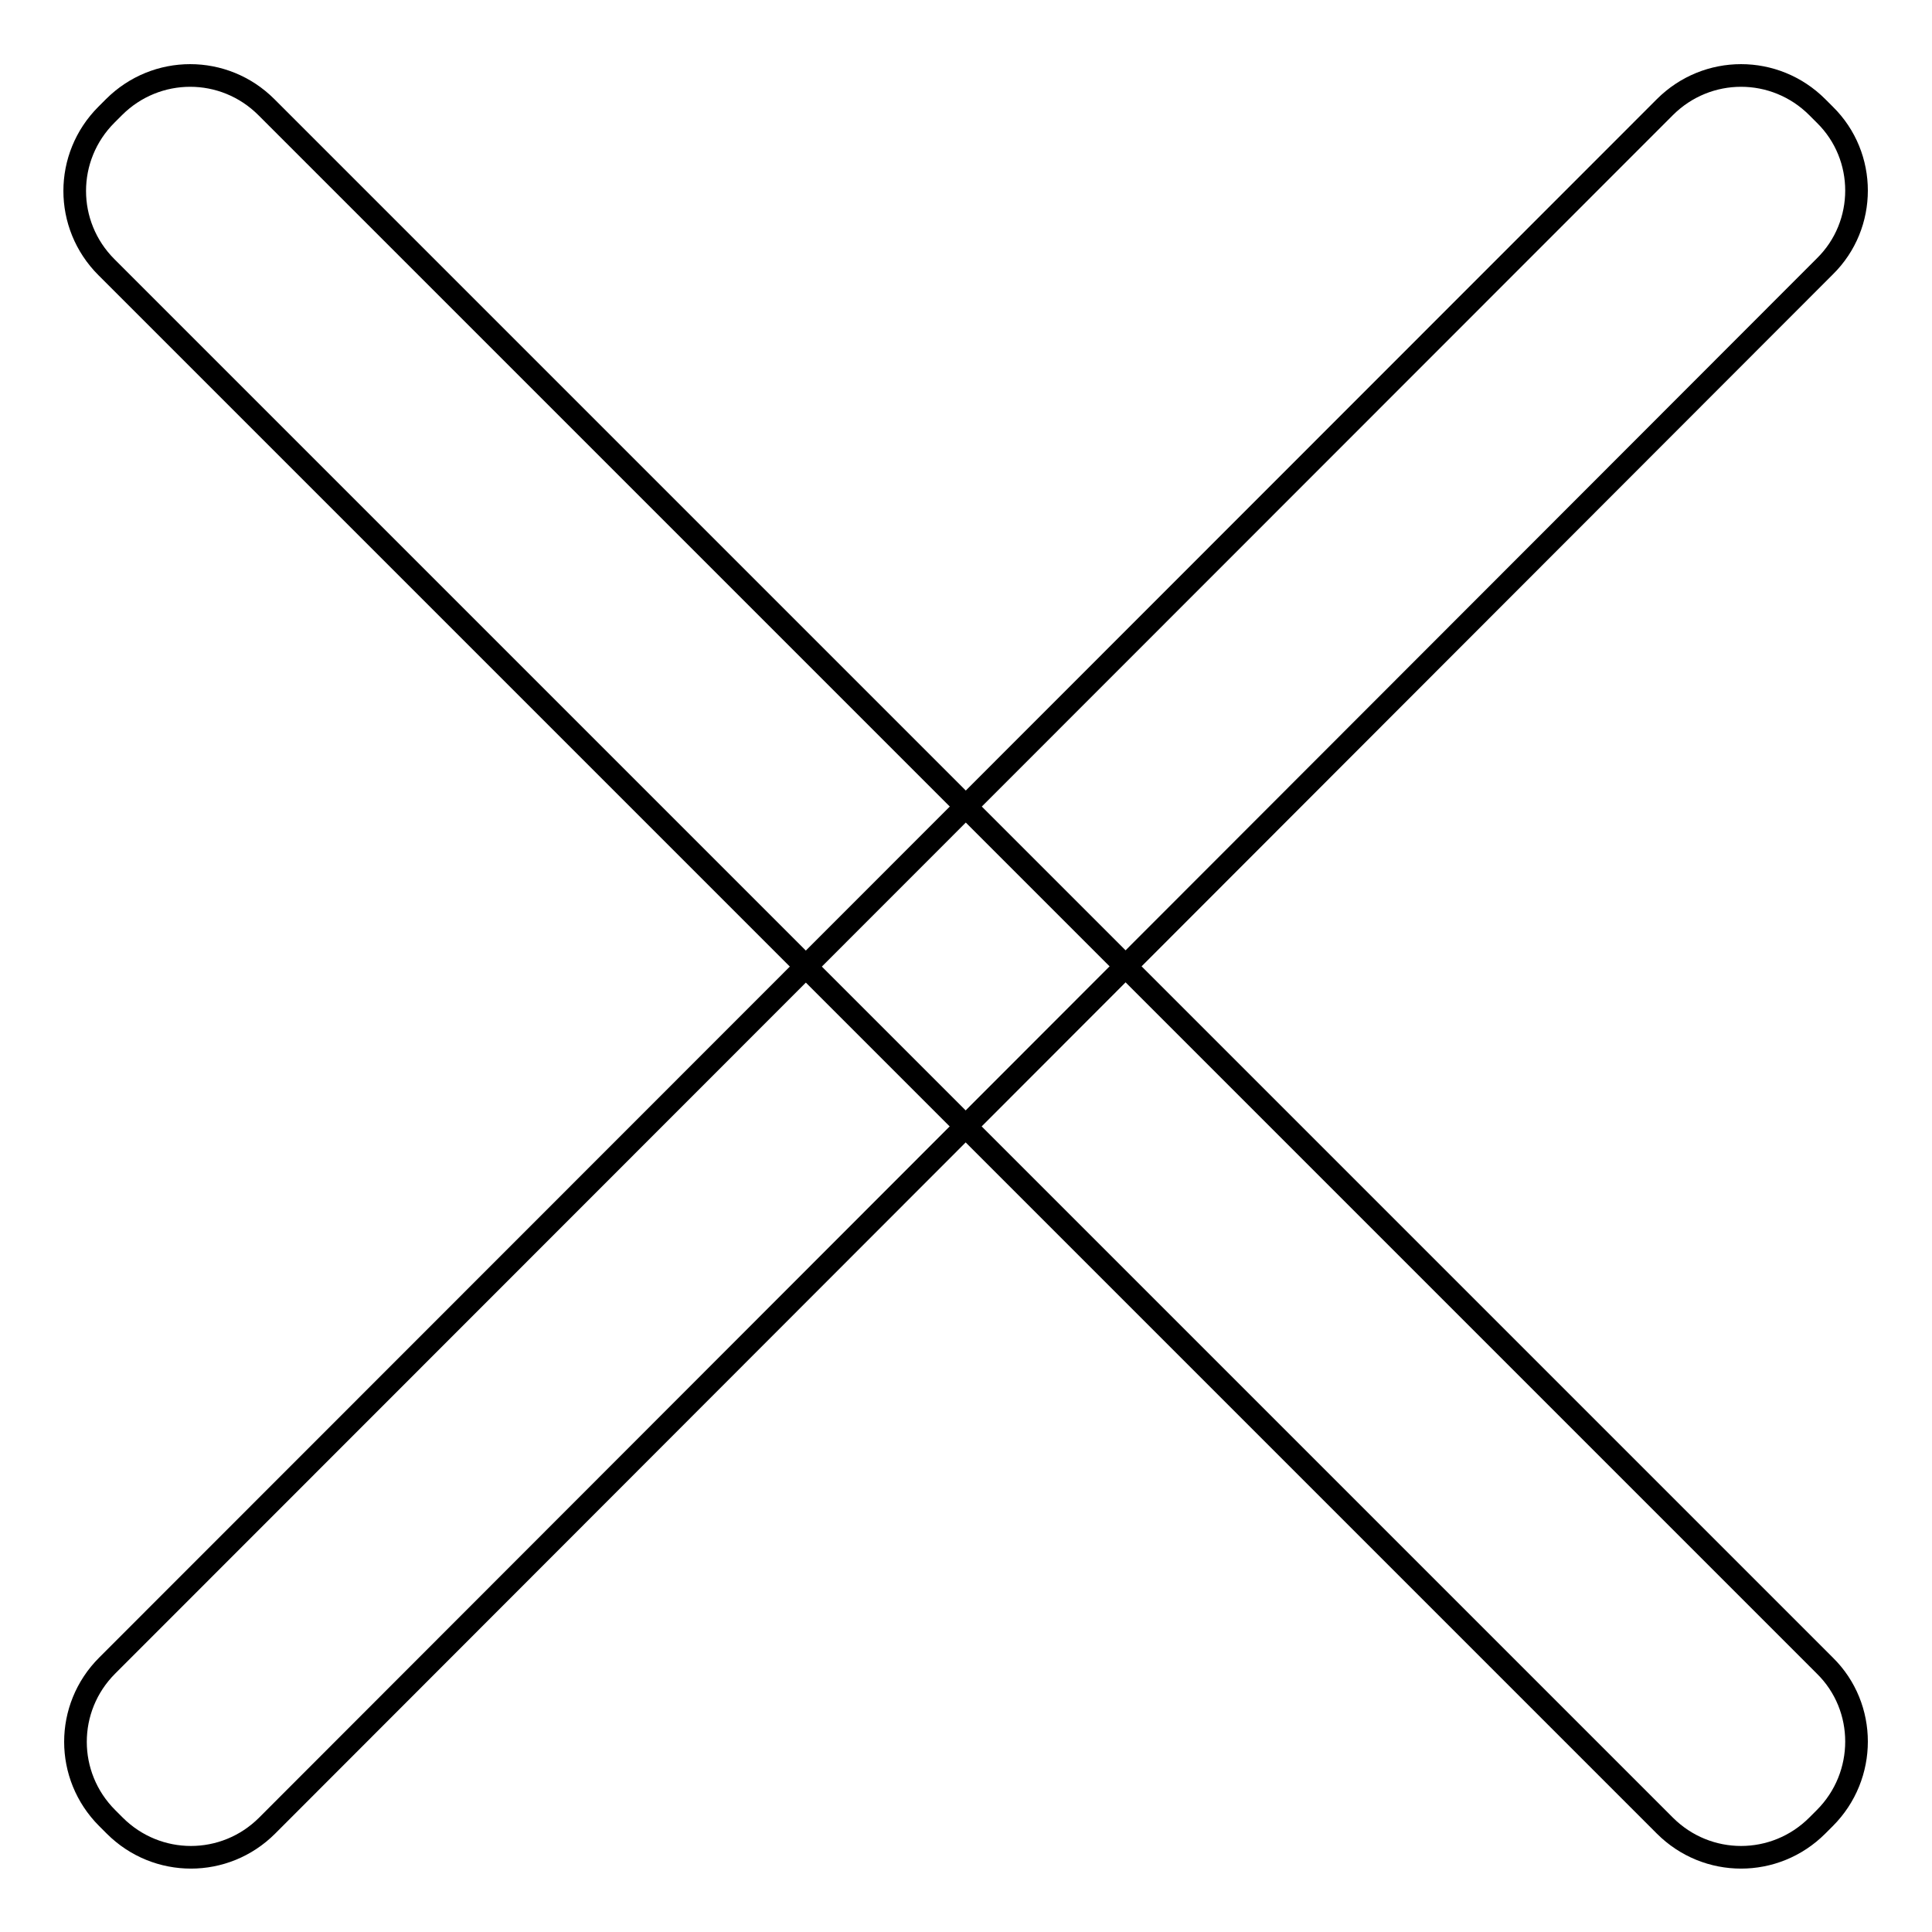
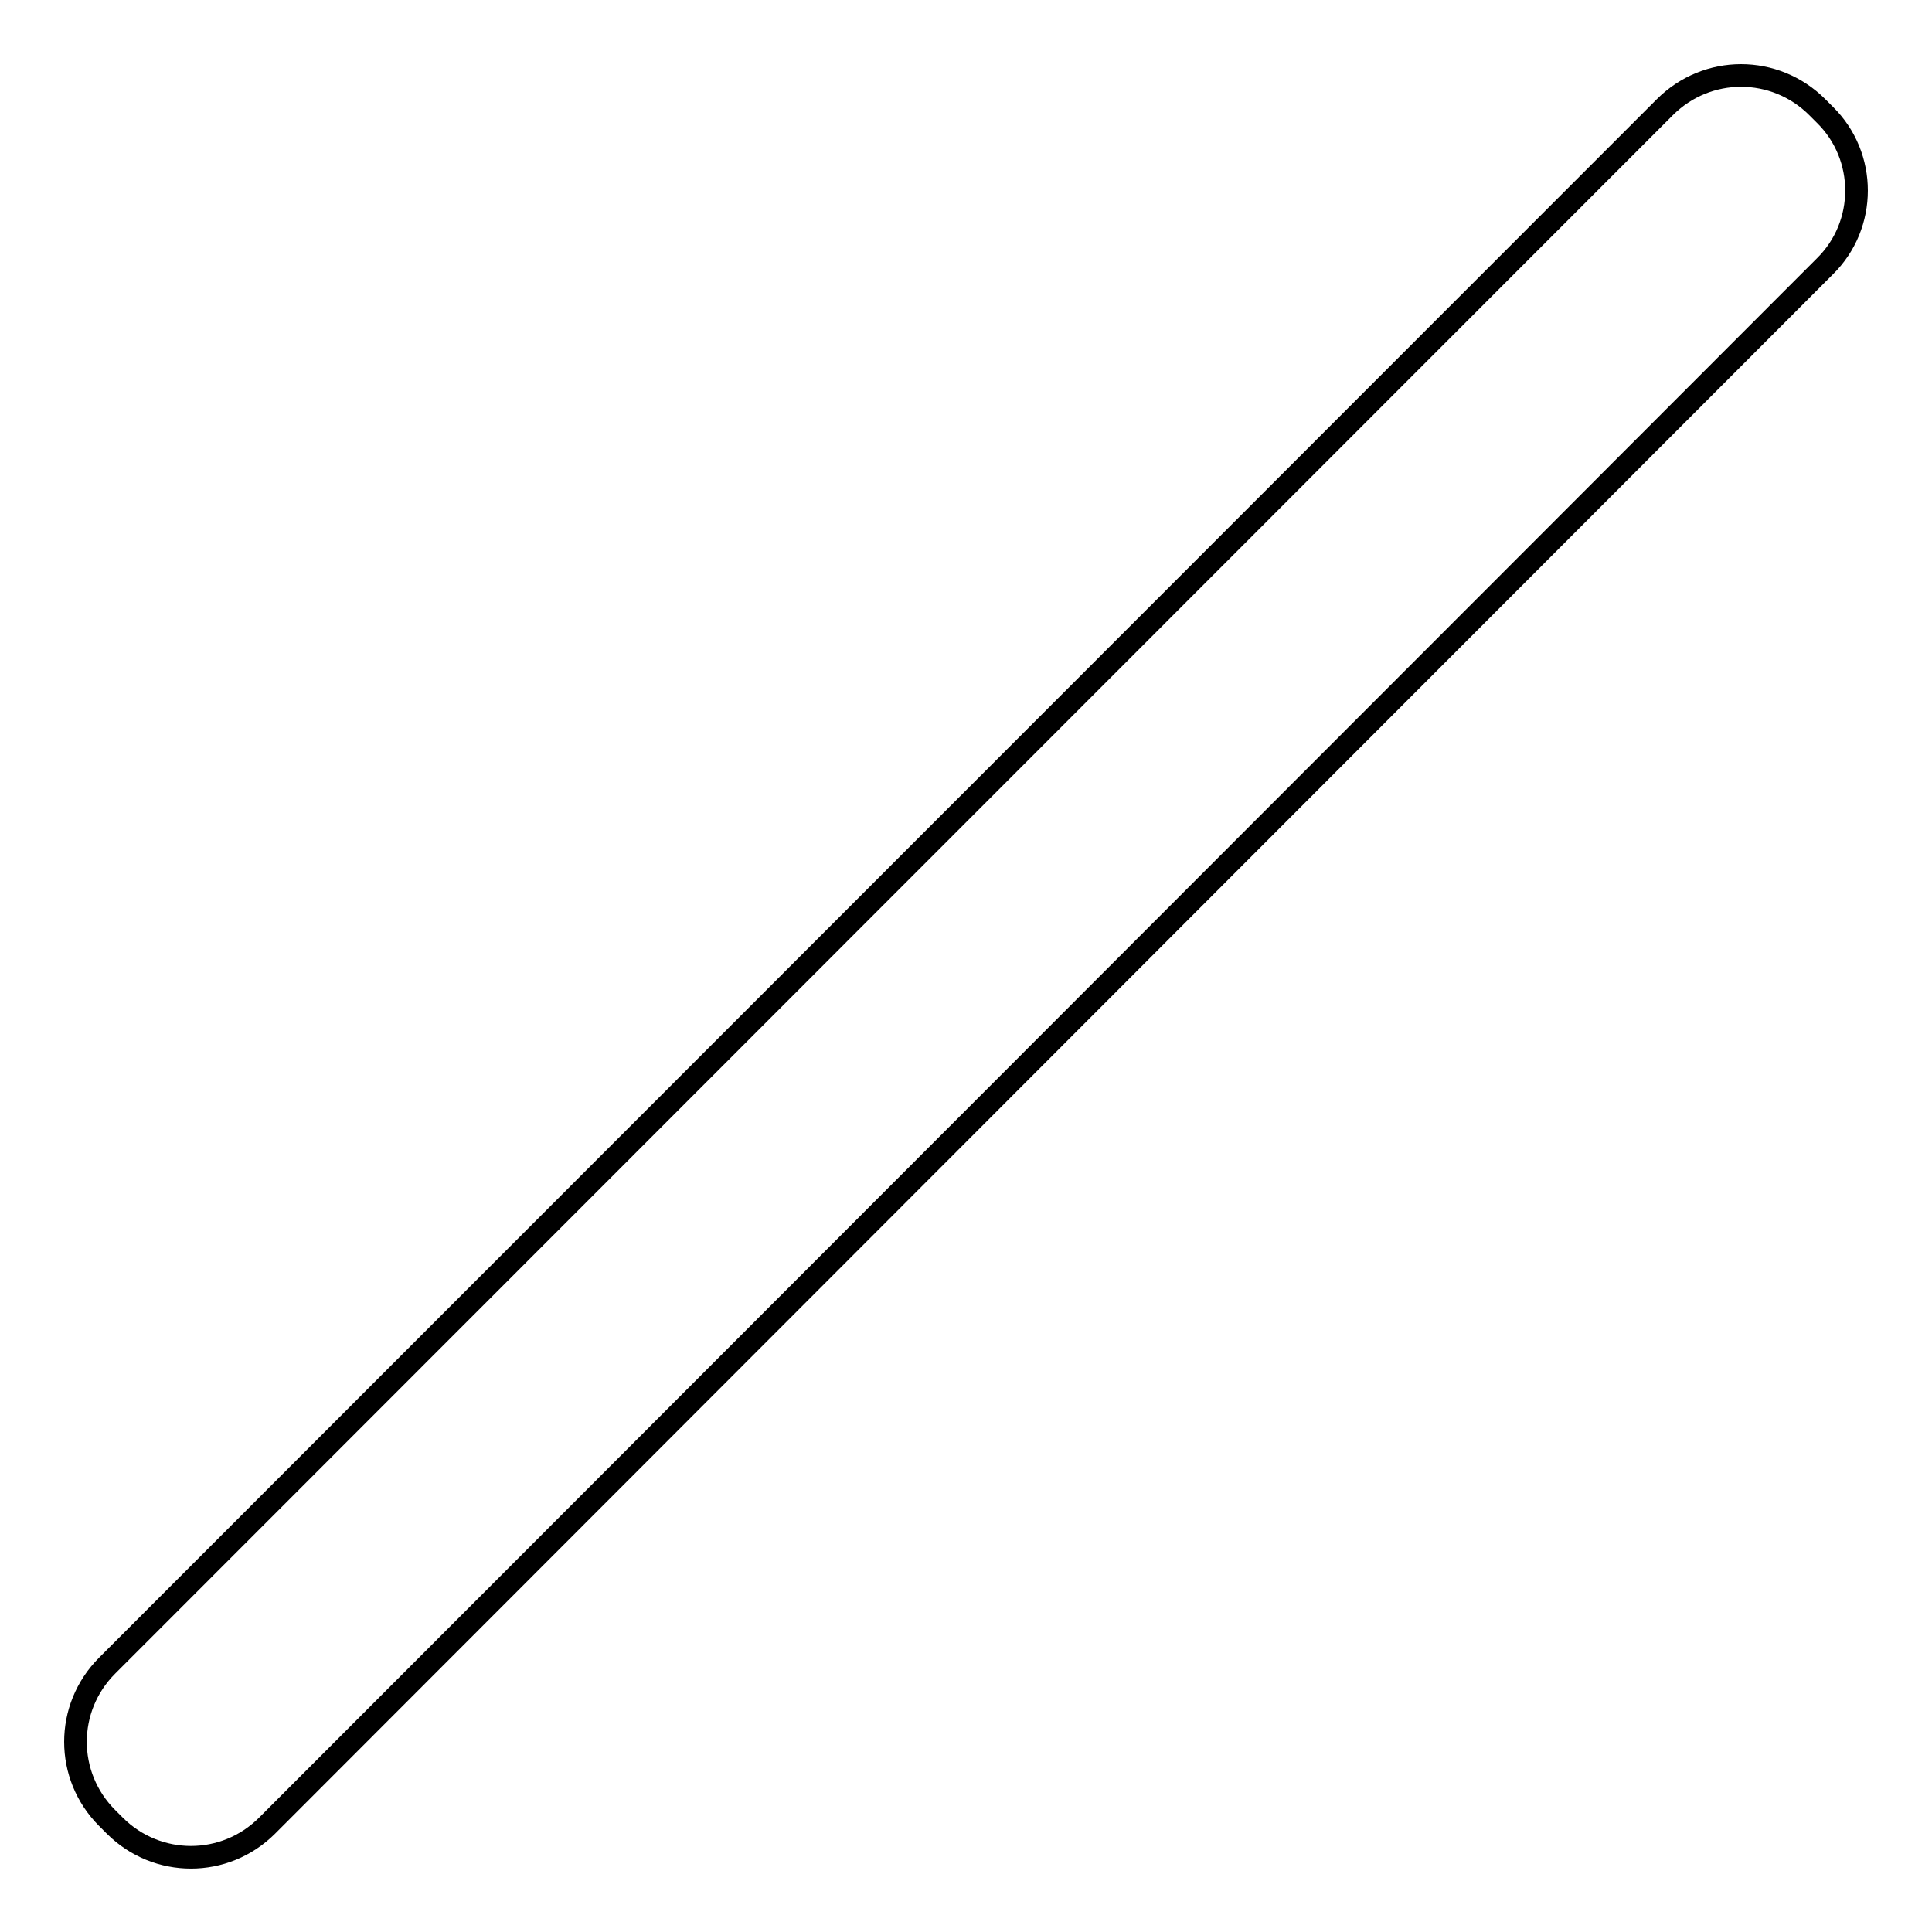
<svg xmlns="http://www.w3.org/2000/svg" version="1.1" x="0px" y="0px" viewBox="0 0 256 256" enable-background="new 0 0 256 256" xml:space="preserve">
  <g>
    <g>
-       <path stroke-width="3" fill-opacity="0" stroke="#000000" d="M241.8,220.7L35.3,14.2c-5.6-5.6-14.6-5.6-20.2,0l-1,1c-5.6,5.6-5.6,14.6,0,20.2l206.5,206.5c5.6,5.6,14.6,5.6,20.2,0l1-1C247.4,235.3,247.4,226.2,241.8,220.7z" />
      <path stroke-width="3" fill-opacity="0" stroke="#000000" d="M241.8,15.2l-1-1c-5.6-5.6-14.6-5.6-20.2,0L14.2,220.7c-5.6,5.6-5.6,14.6,0,20.2l1,1c5.6,5.6,14.6,5.6,20.2,0L241.8,35.3C247.4,29.8,247.4,20.7,241.8,15.2z" />
    </g>
  </g>
</svg>